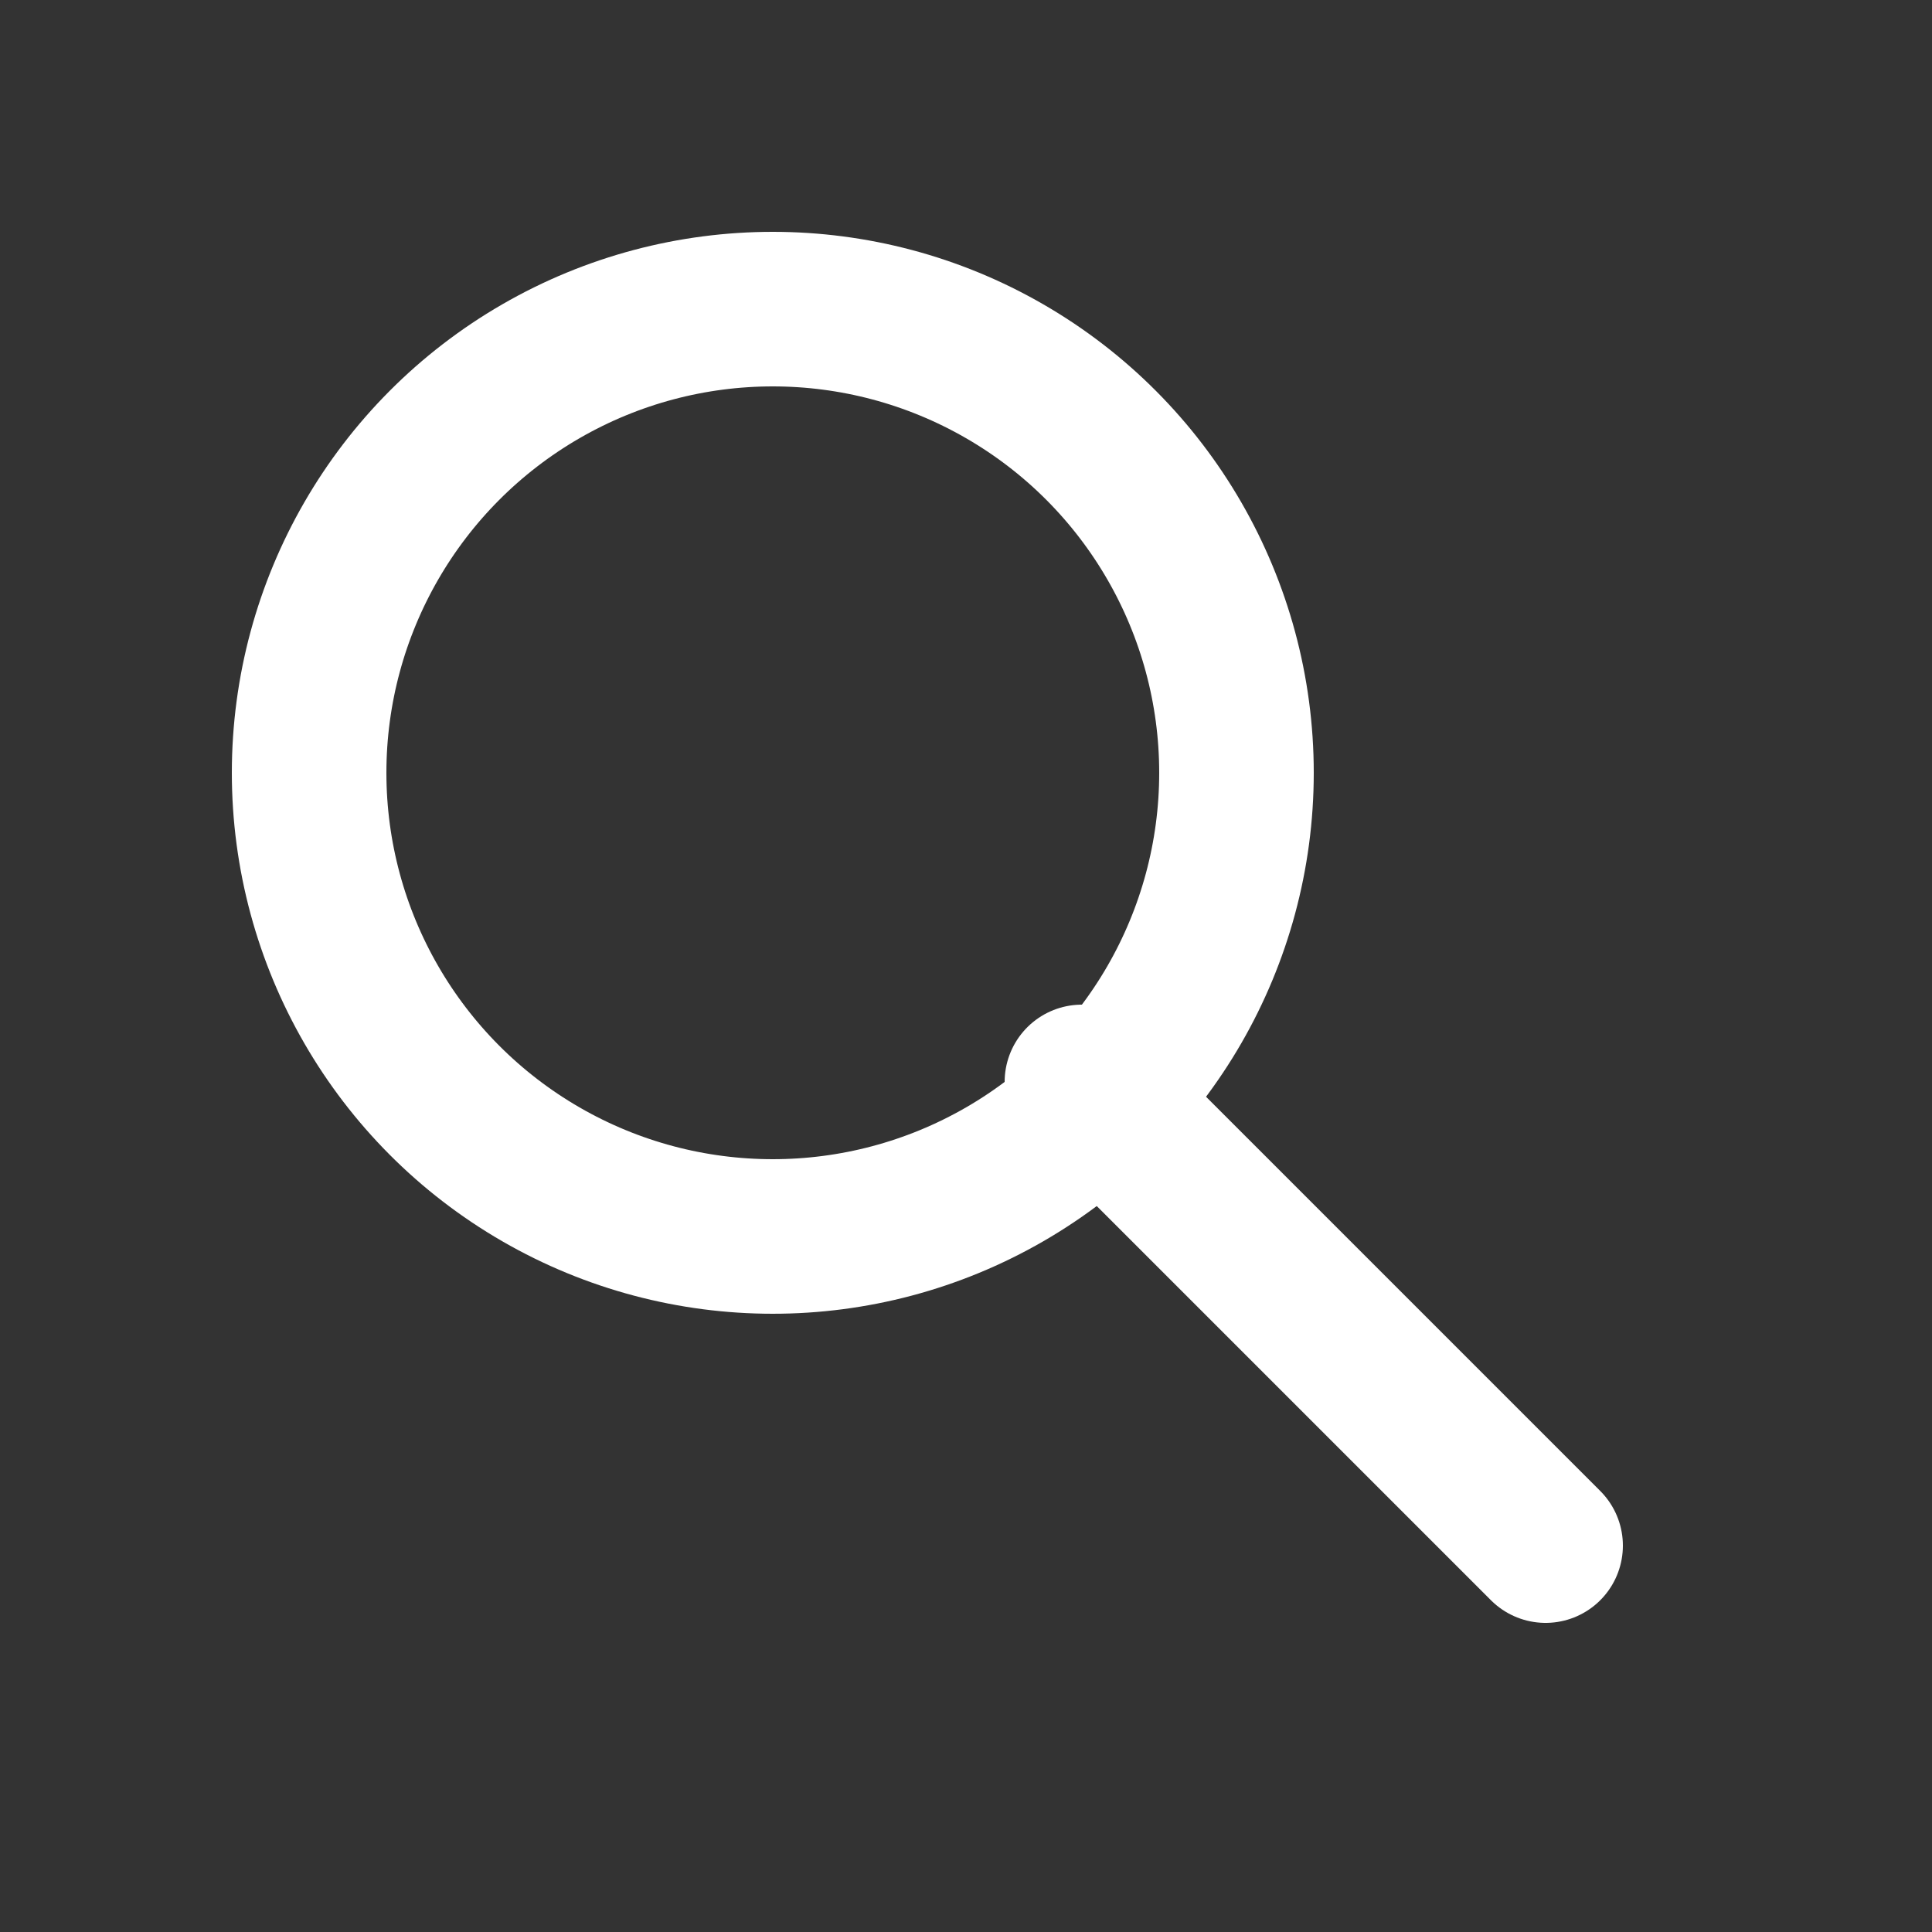
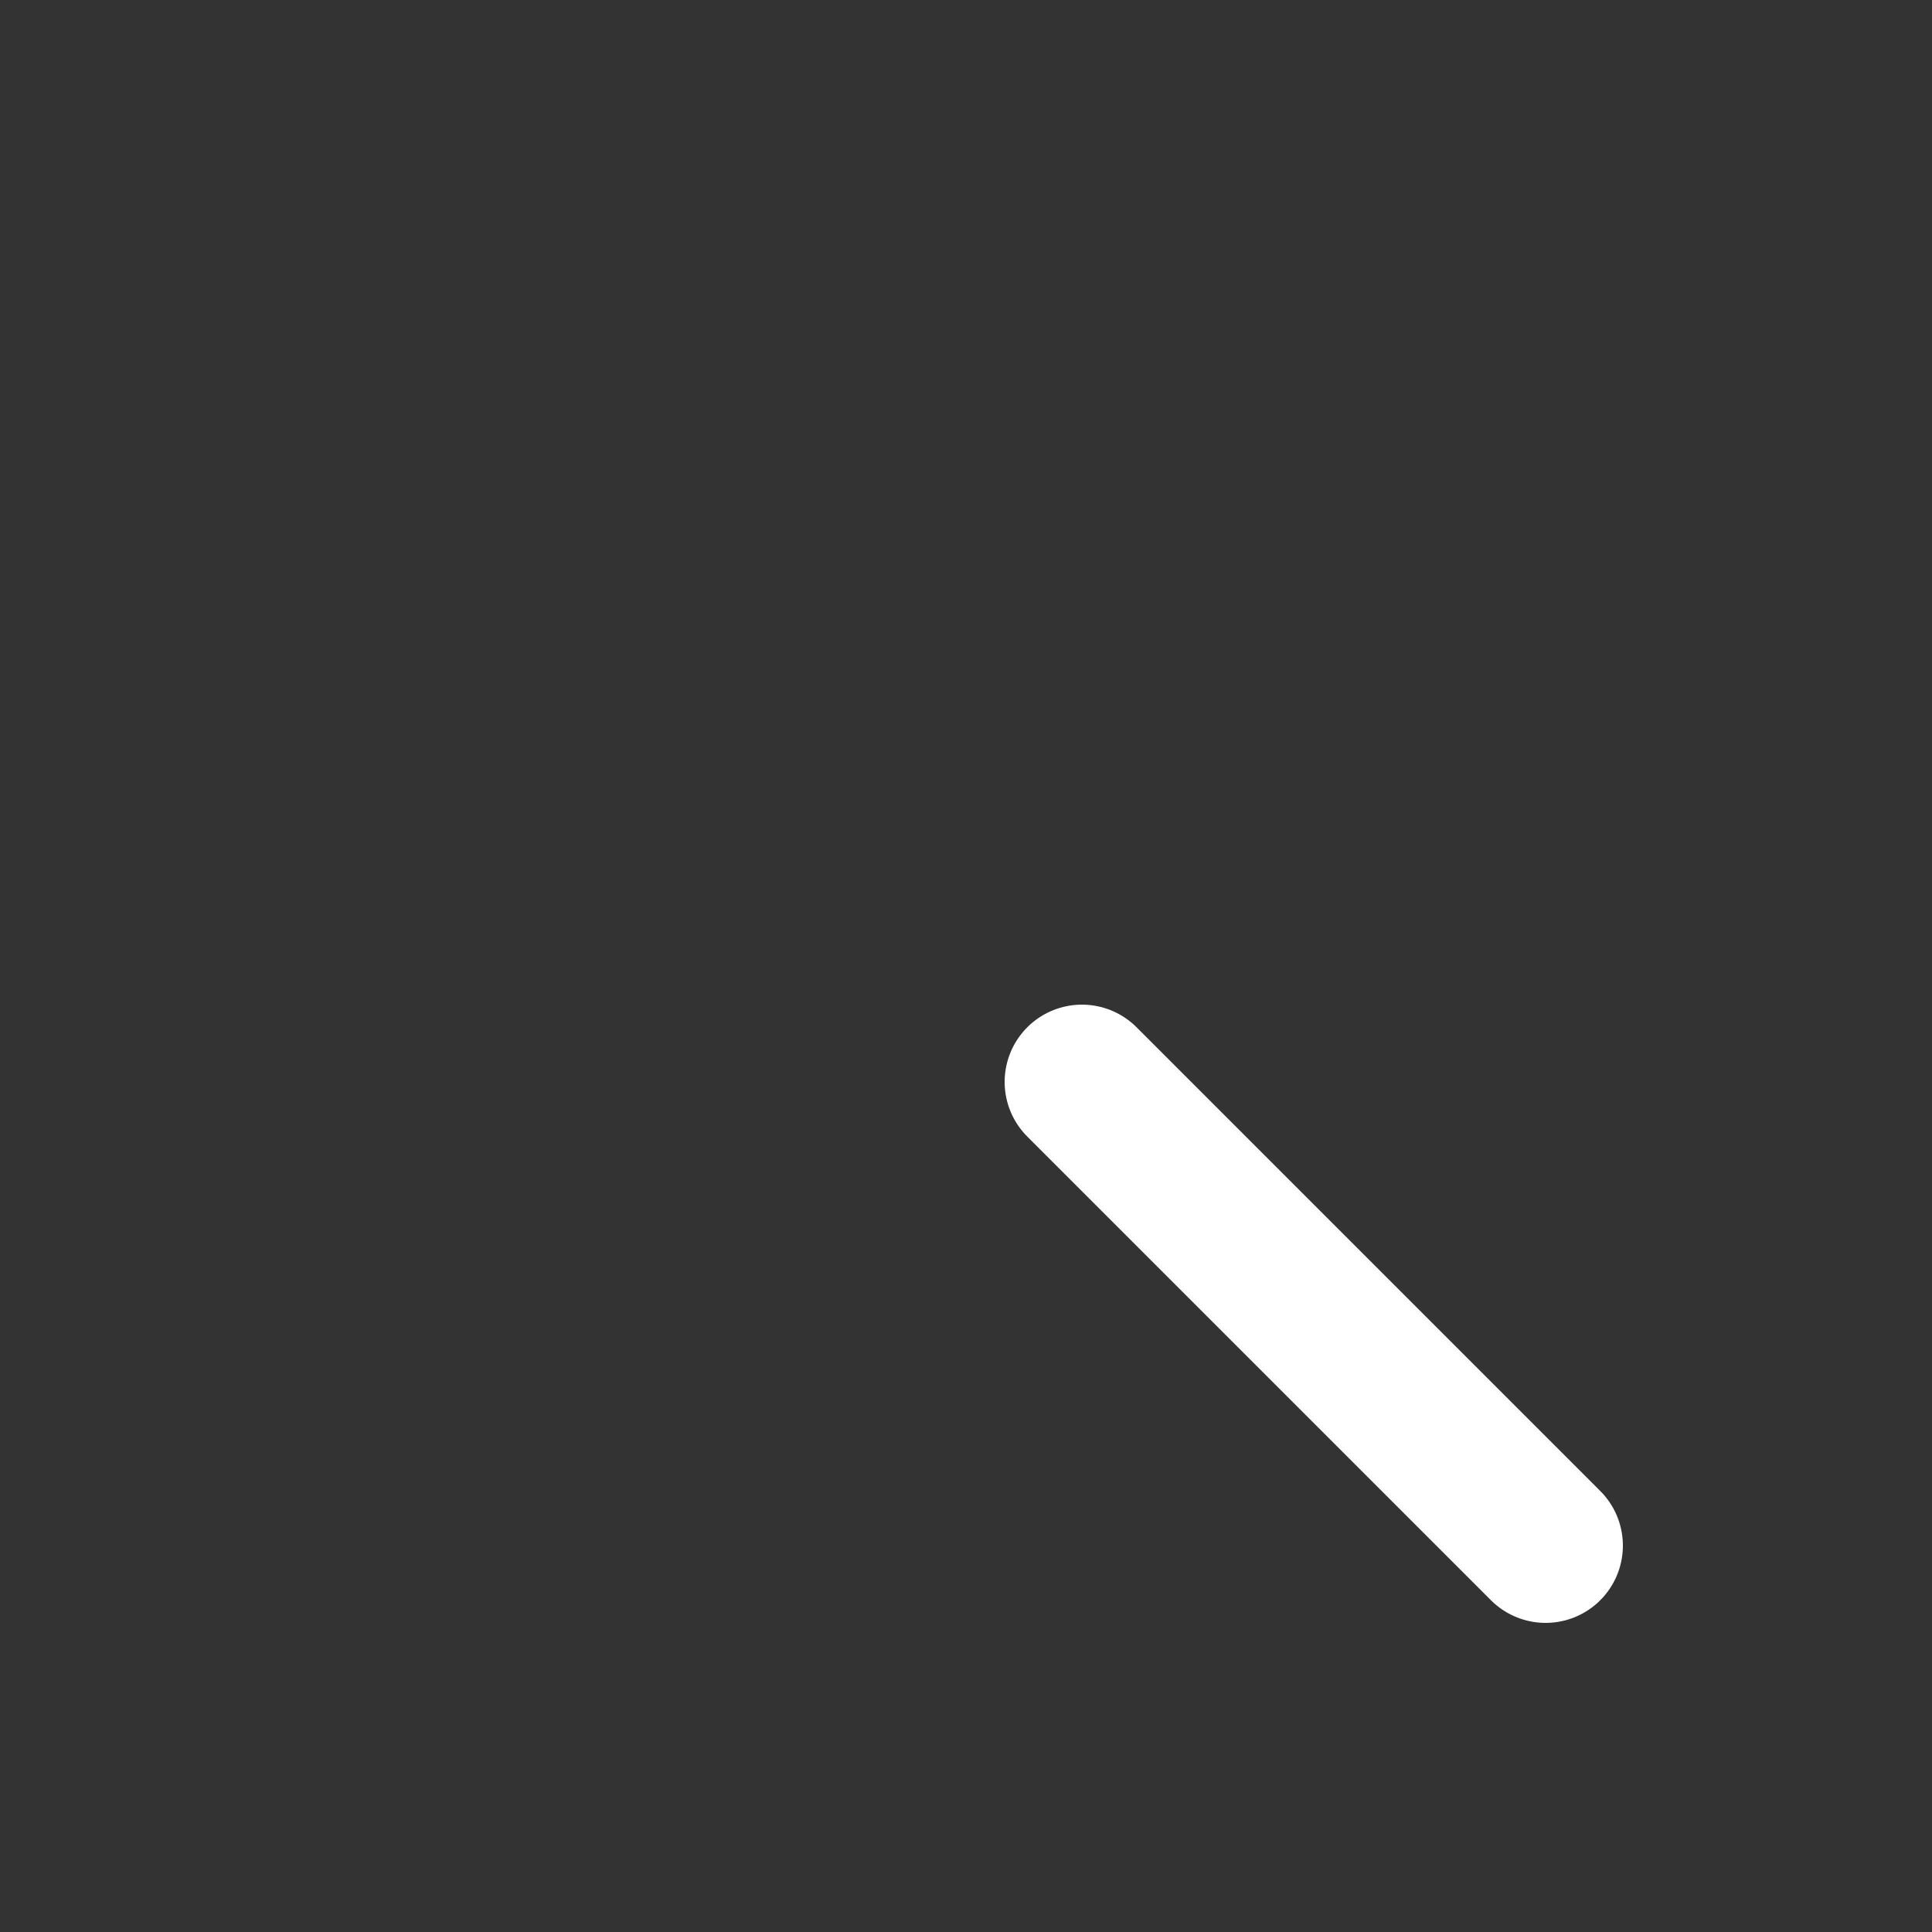
<svg xmlns="http://www.w3.org/2000/svg" width="50" height="50" viewBox="0 0 50 50">
  <rect x="0" y="0" width="50" height="50" fill="#333333" stroke="none" />
-   <circle cx="20" cy="20" r="12" stroke="white" stroke-width="4" fill="none" />
  <line x1="28" y1="28" x2="40" y2="40" stroke="white" stroke-width="4" stroke-linecap="round" />
</svg>